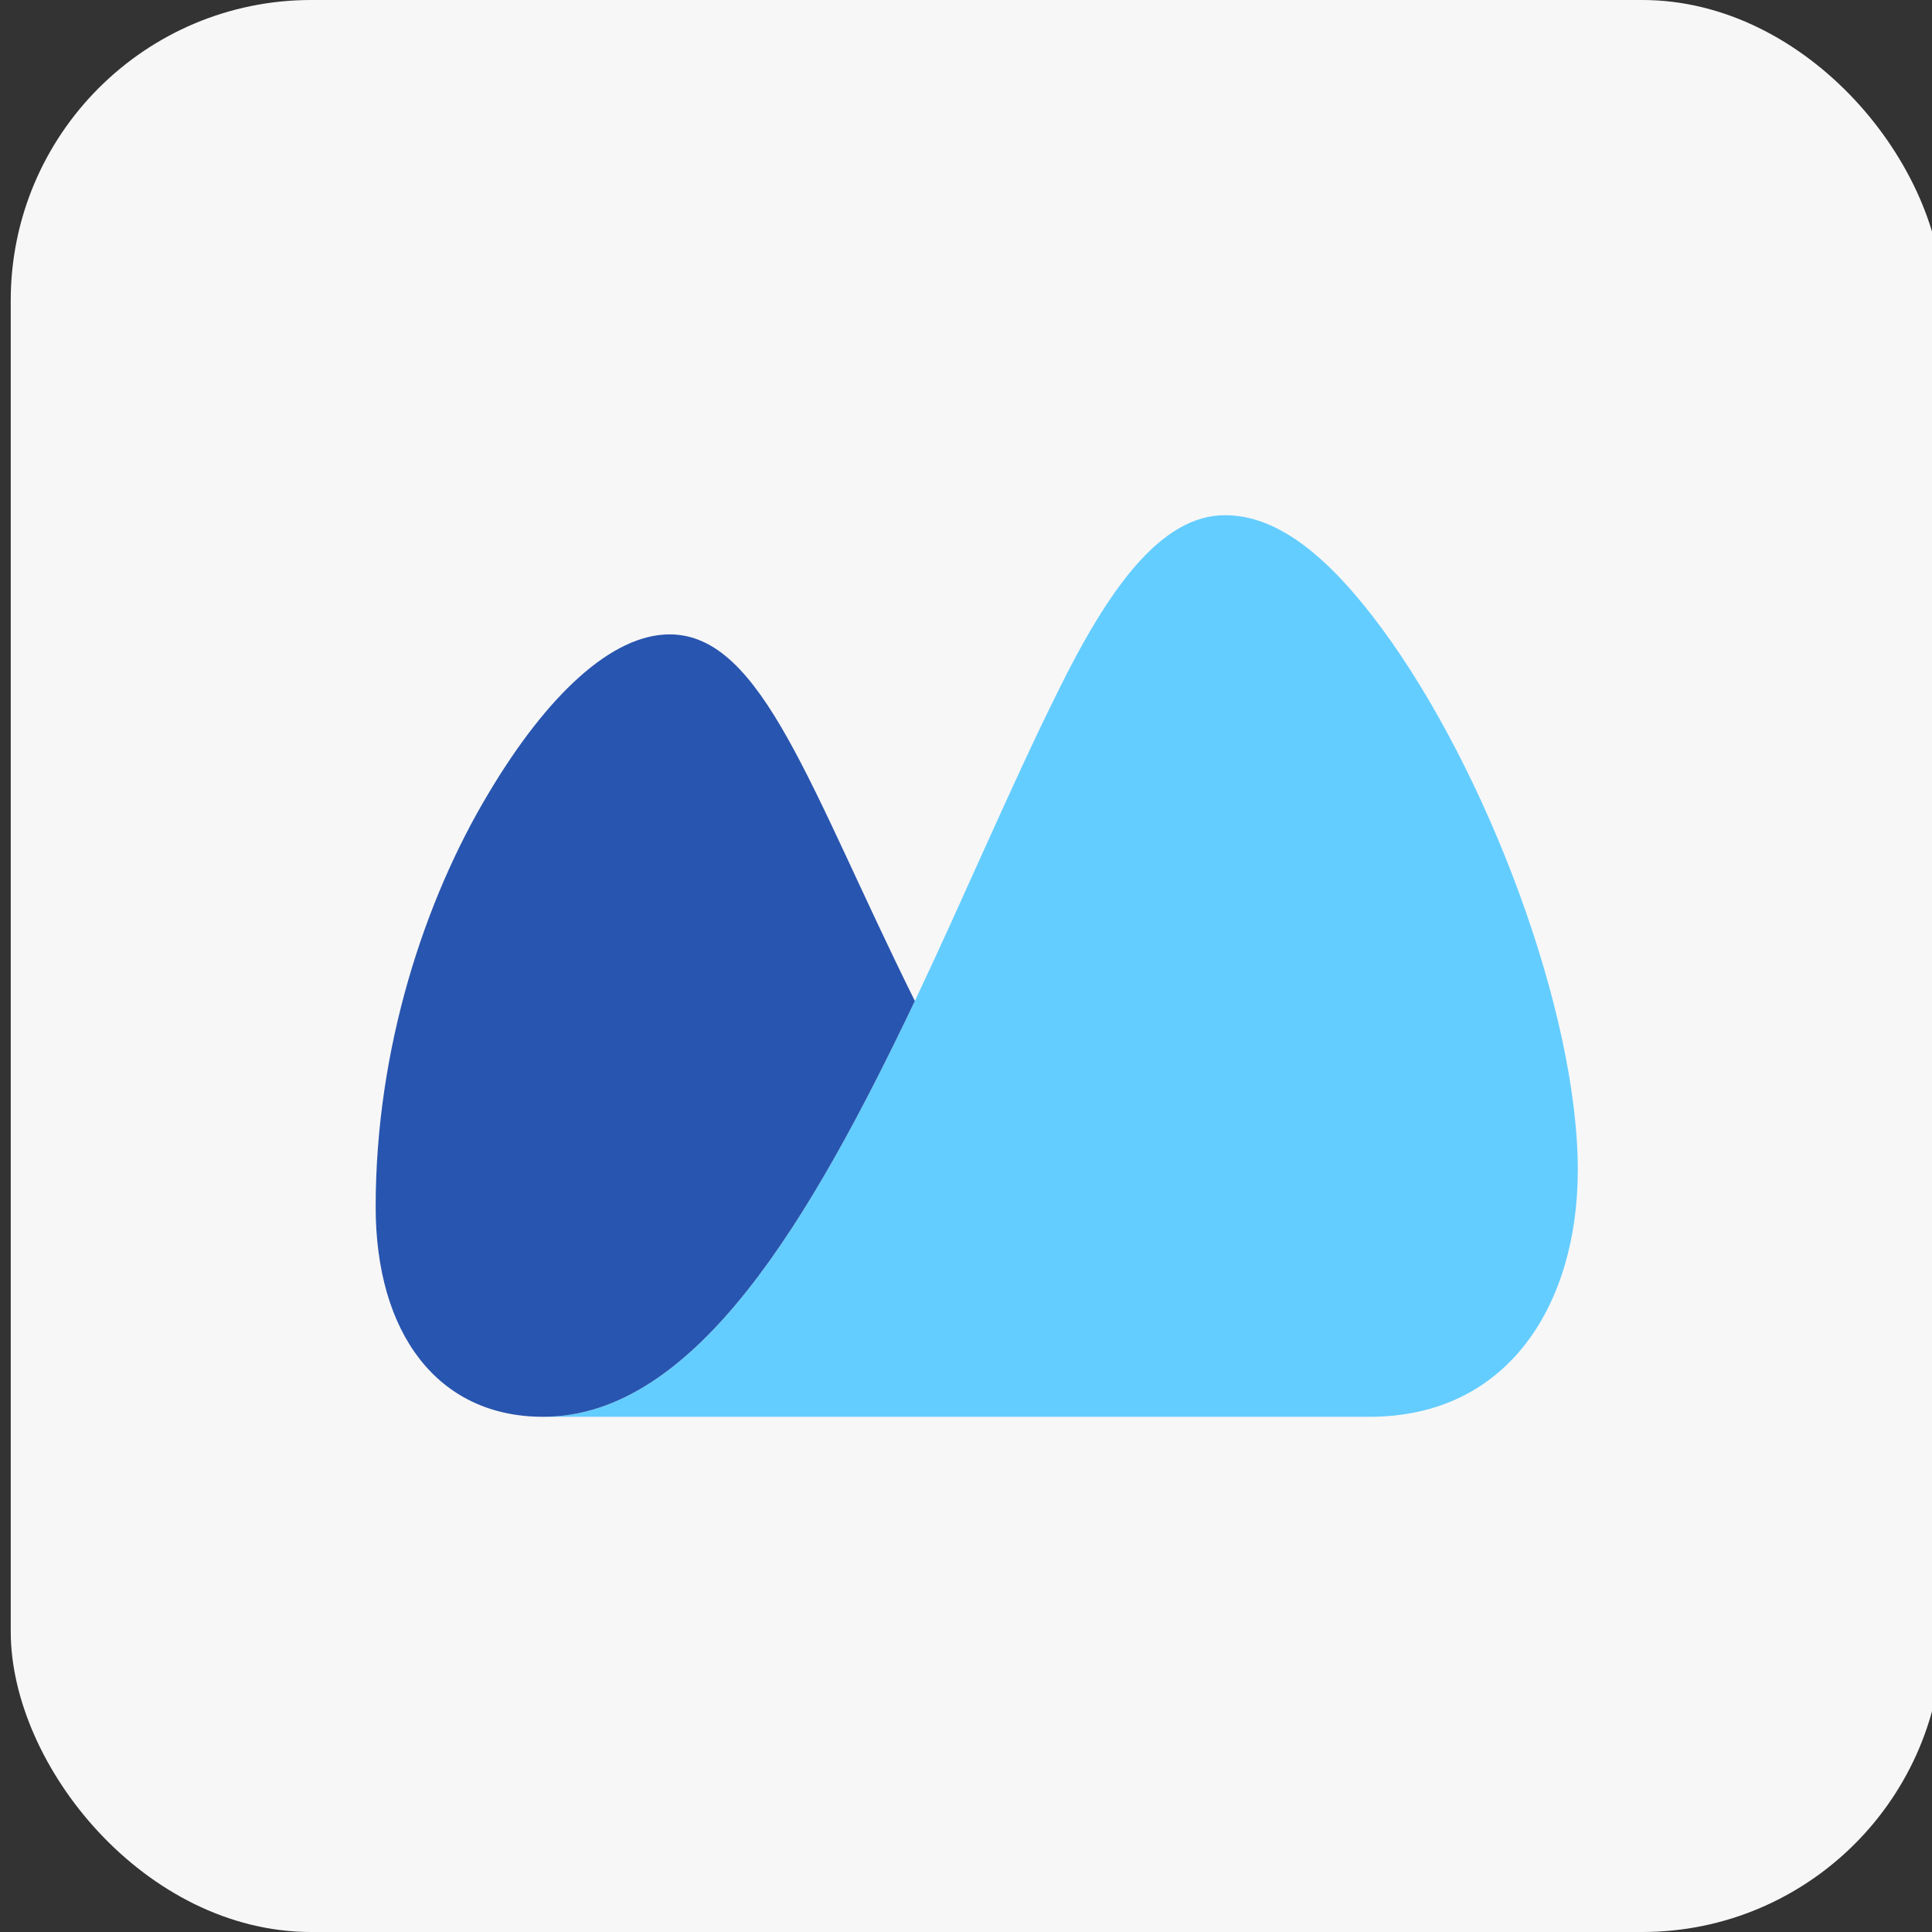
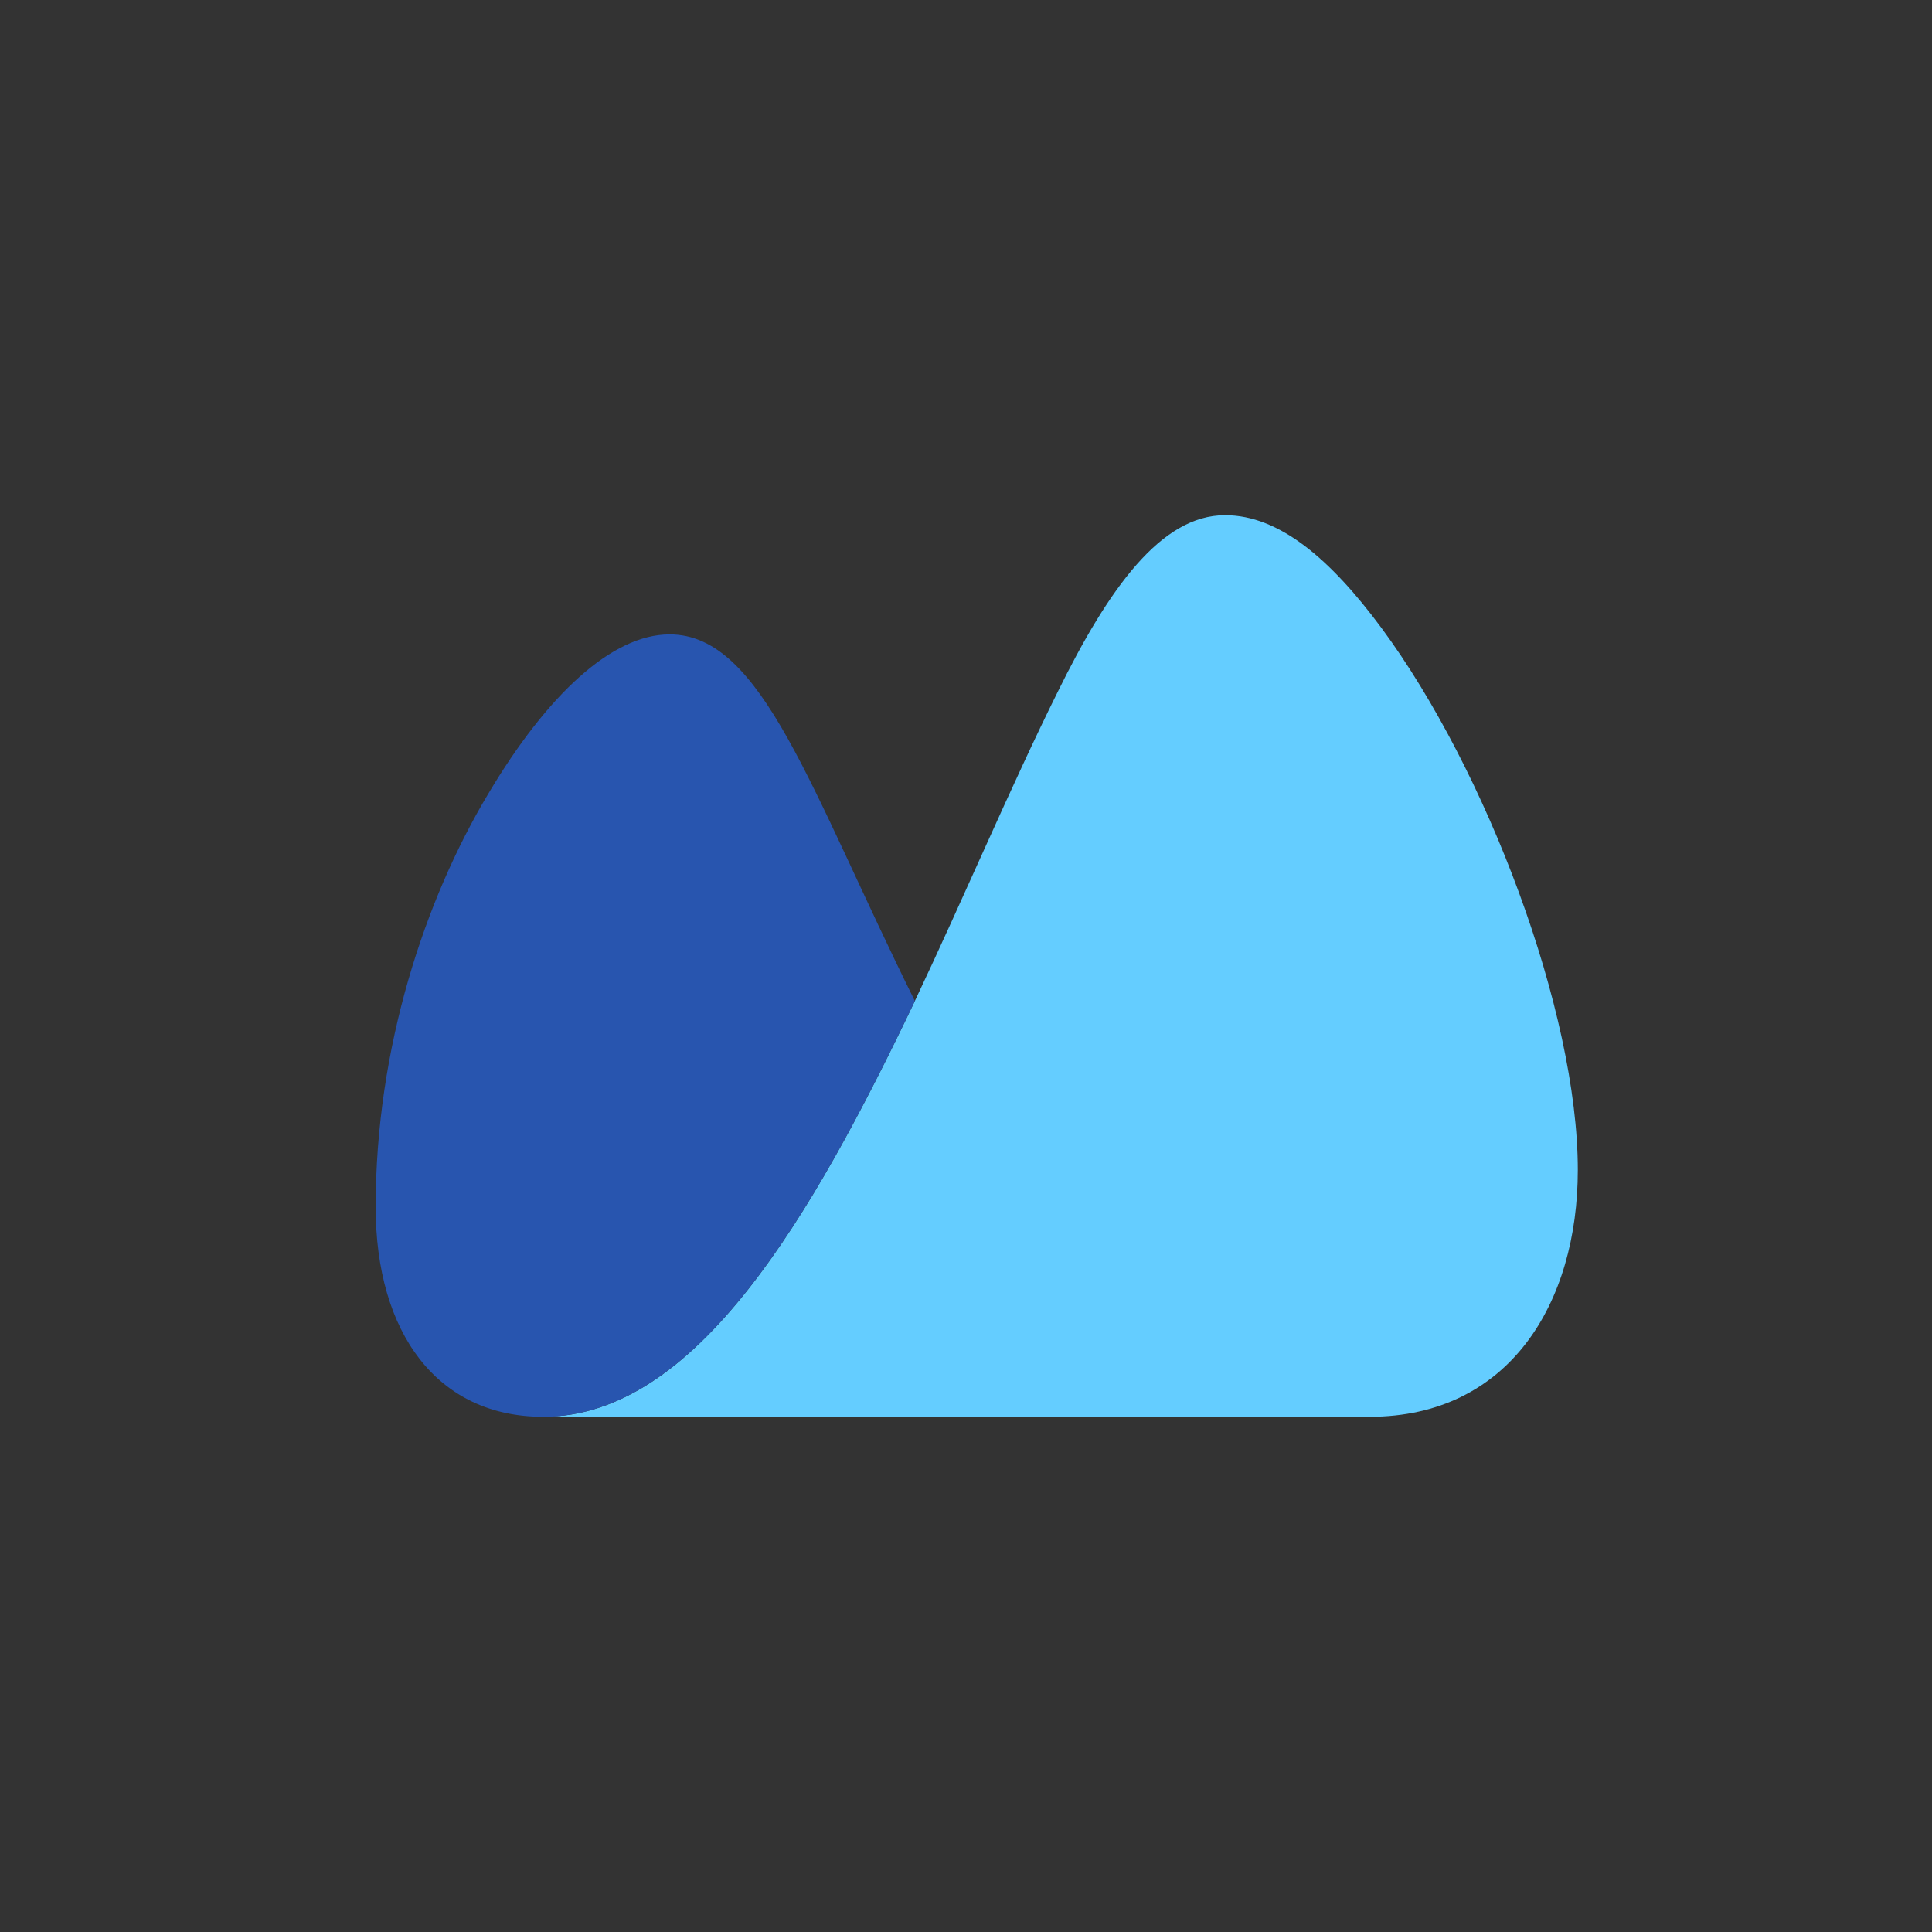
<svg xmlns="http://www.w3.org/2000/svg" width="90" height="90" viewBox="0 0 90 90" fill="none">
  <rect x="0" y="0" width="90" height="90" fill="#333333" stroke="none" />
-   <rect x="0.5" width="90" height="90" rx="14" fill="#F7F7F7" />
  <path fill-rule="evenodd" clip-rule="evenodd" d="M25.299 66C32.414 66 37.794 56.74 42.618 46.629C44.939 41.727 47.104 36.593 49.268 32.239C51.645 27.409 54.084 24 57.067 24C59.596 24 61.976 26.043 64.345 29.24C69.256 35.88 73.5 47.127 73.5 54.502C73.5 60.681 70.319 66 63.796 66H25.299Z" fill="#64CDFF" />
  <path fill-rule="evenodd" clip-rule="evenodd" d="M42.618 46.63C37.729 36.779 35.516 29.552 31.193 29.552C28.506 29.552 25.482 32.37 22.741 36.984C19.808 41.88 17.5 48.789 17.5 56.224C17.5 62.094 20.375 66 25.299 66C32.413 66 37.794 56.74 42.618 46.63Z" fill="#2855AF" />
</svg>